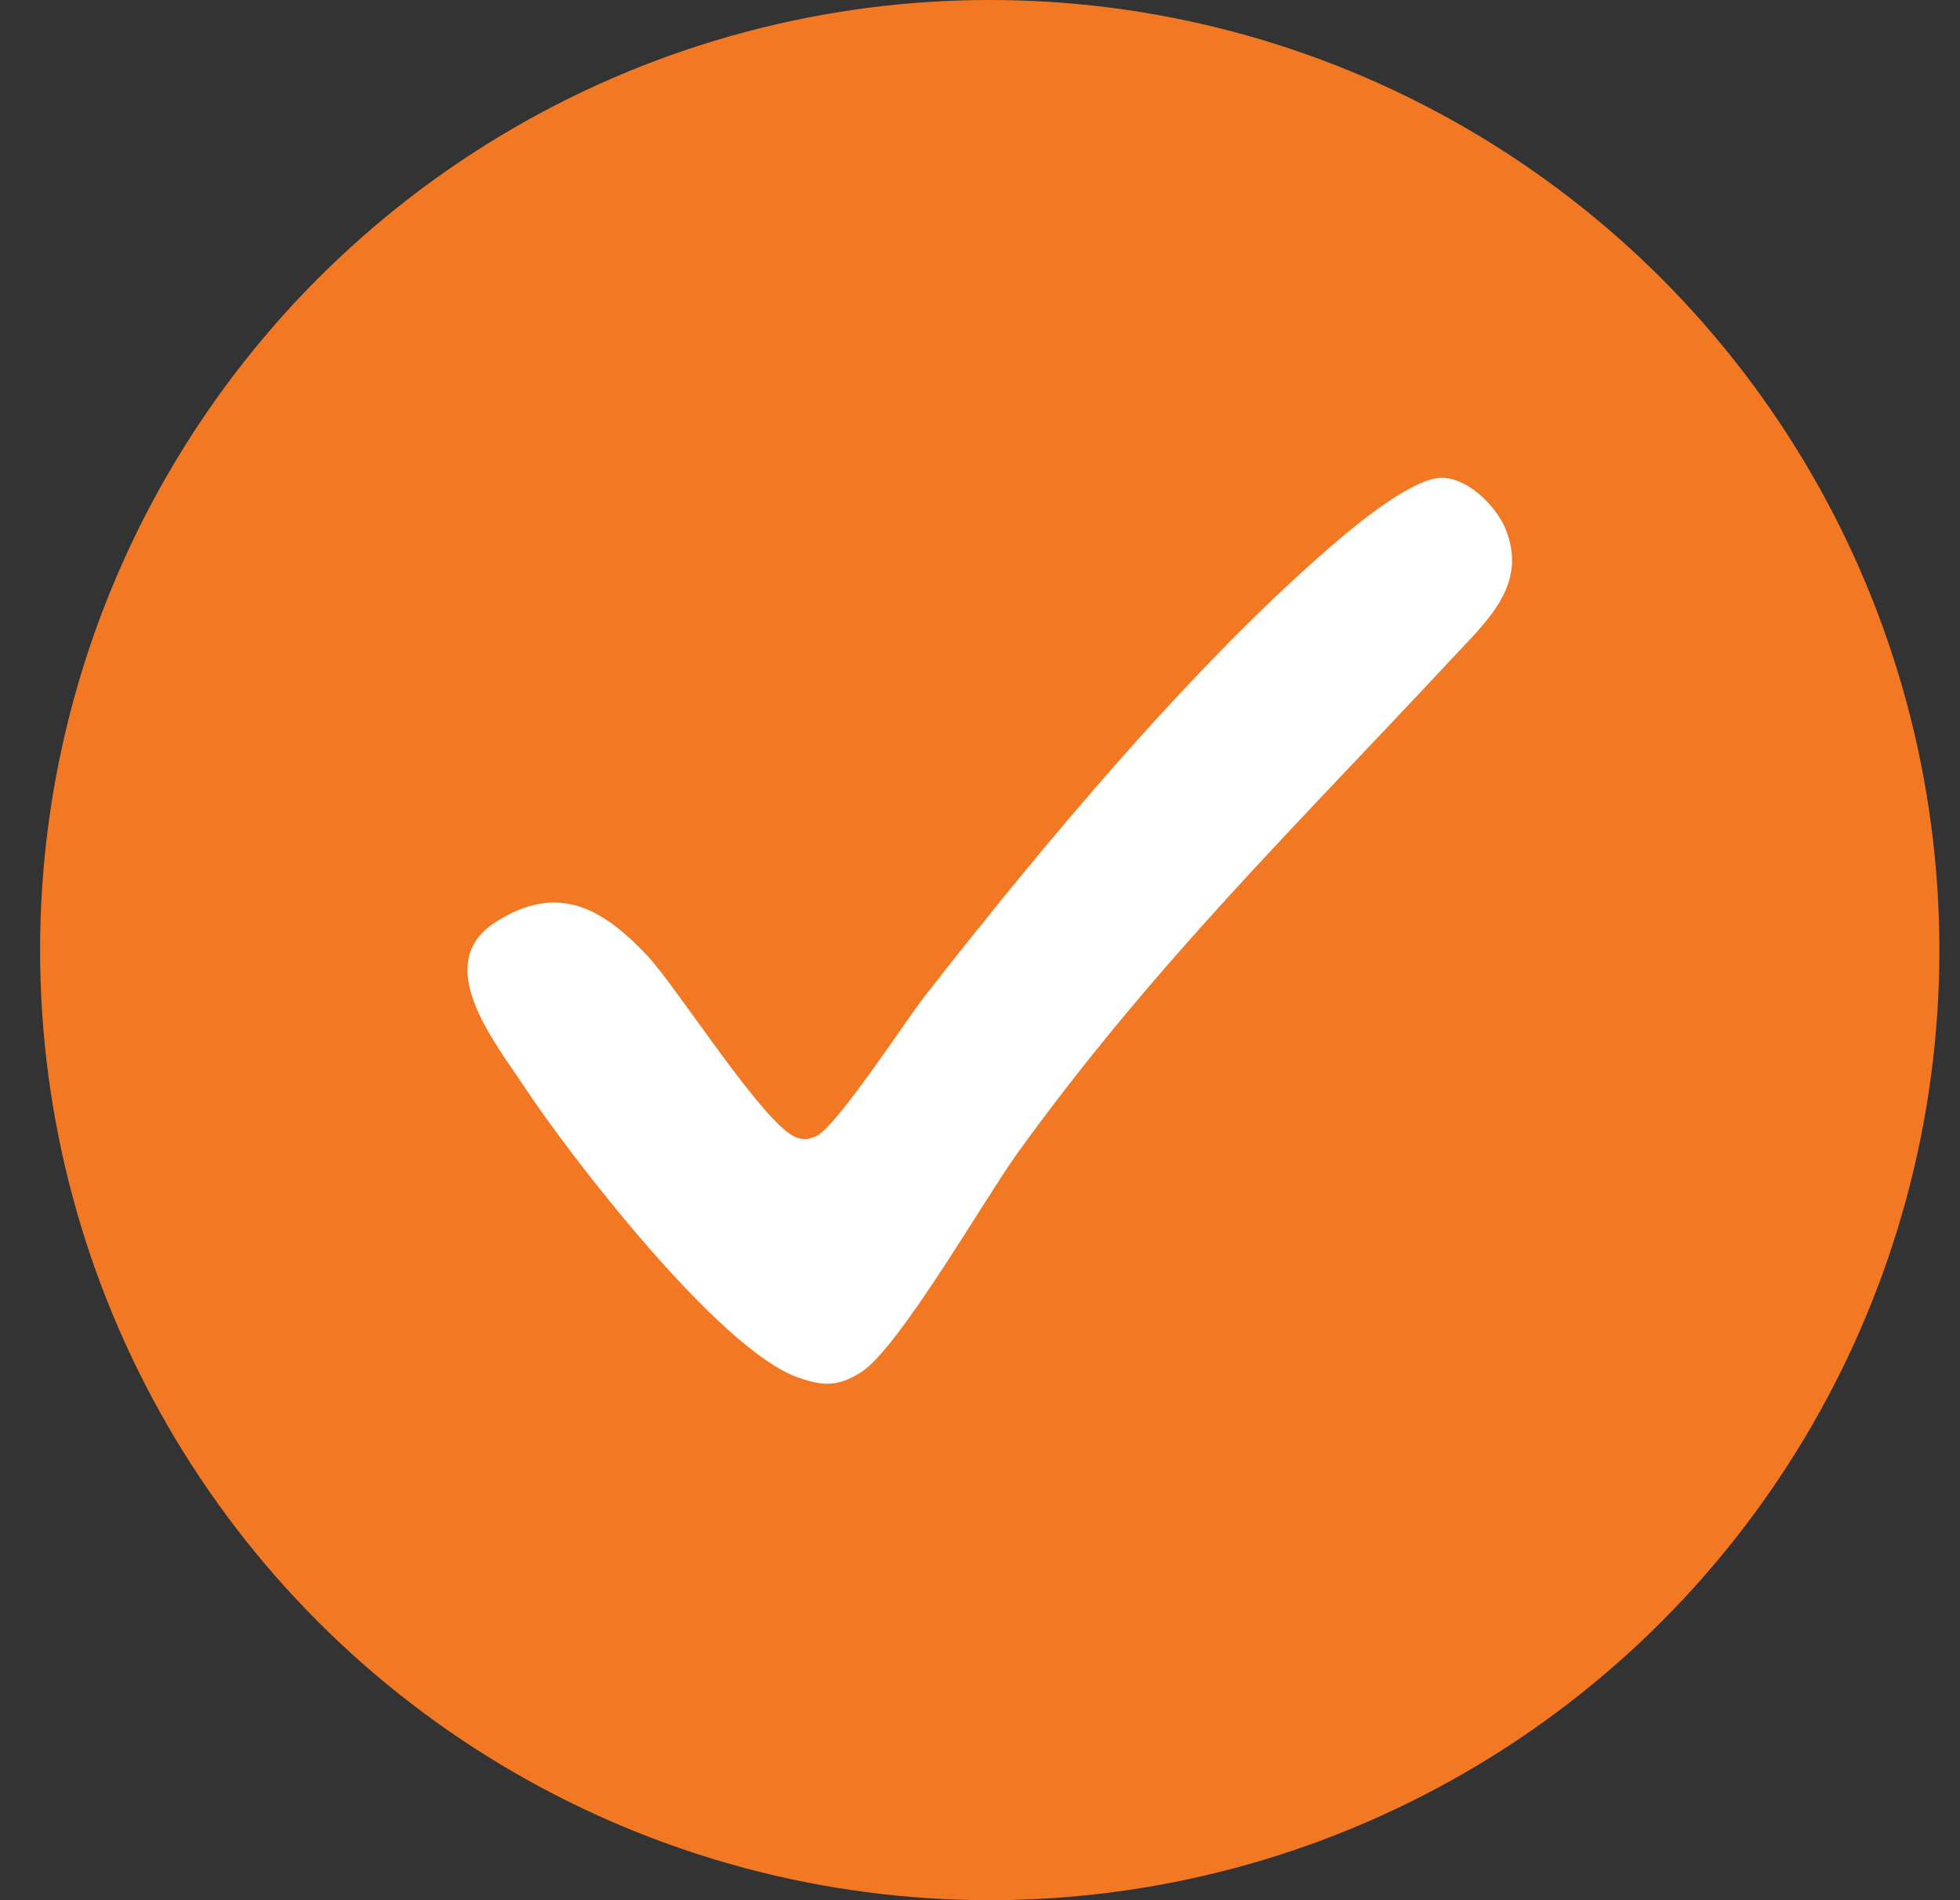
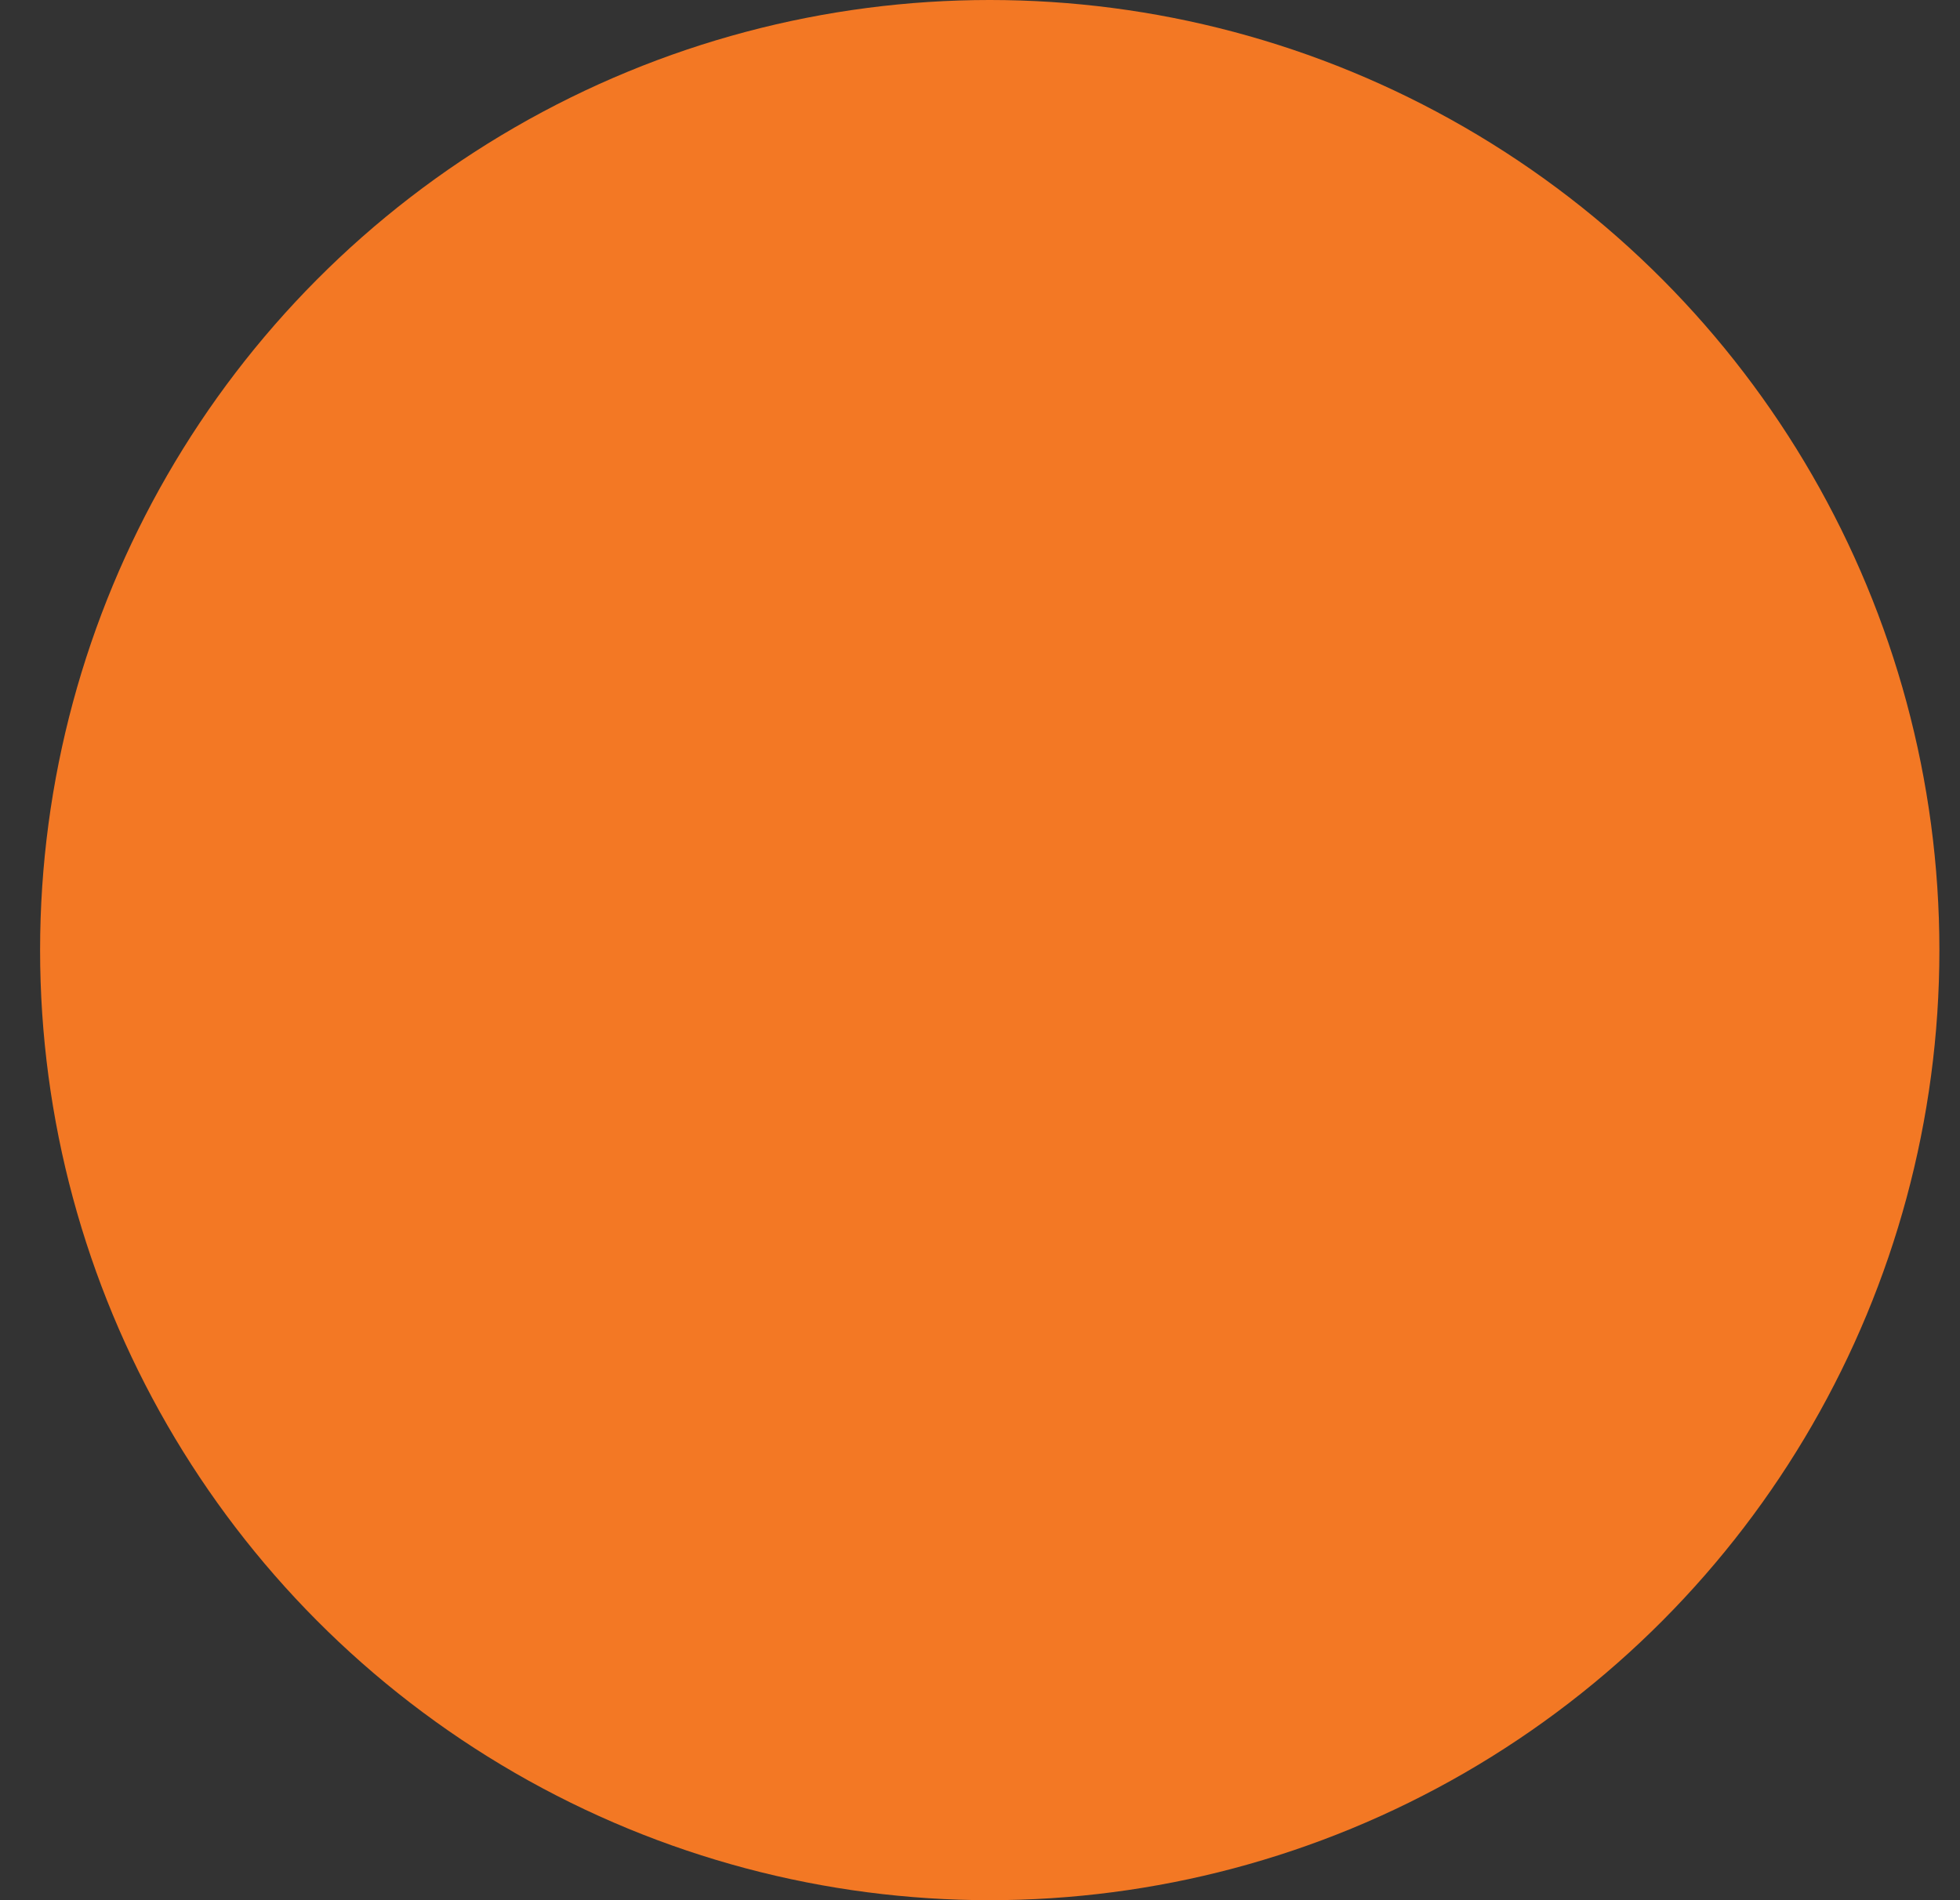
<svg xmlns="http://www.w3.org/2000/svg" width="33" height="32" viewBox="0 0 33 32" fill="none">
  <rect x="0" y="0" width="33" height="32" fill="#333333" stroke="none" />
  <ellipse cx="16.664" cy="16" rx="15.989" ry="16" fill="#F37824" />
-   <path d="M24.206 8.051C24.683 7.994 25.2 8.533 25.352 8.915C25.724 9.852 25.045 10.448 24.43 11.108C21.8 13.931 19.417 16.255 17.14 19.406C16.576 20.188 15.125 22.725 14.487 23.116C14.103 23.352 13.861 23.348 13.431 23.195C12.104 22.725 9.599 19.471 8.817 18.286C8.32 17.533 7.262 16.232 8.333 15.536C9.404 14.84 10.166 15.319 10.892 16.087C11.416 16.641 12.899 19.009 13.428 19.162C13.562 19.201 13.611 19.185 13.733 19.137C14.067 19.006 15.248 17.186 15.572 16.773C17.515 14.285 20.15 11.108 22.588 9.048C22.942 8.748 23.748 8.106 24.206 8.051Z" fill="white" />
</svg>